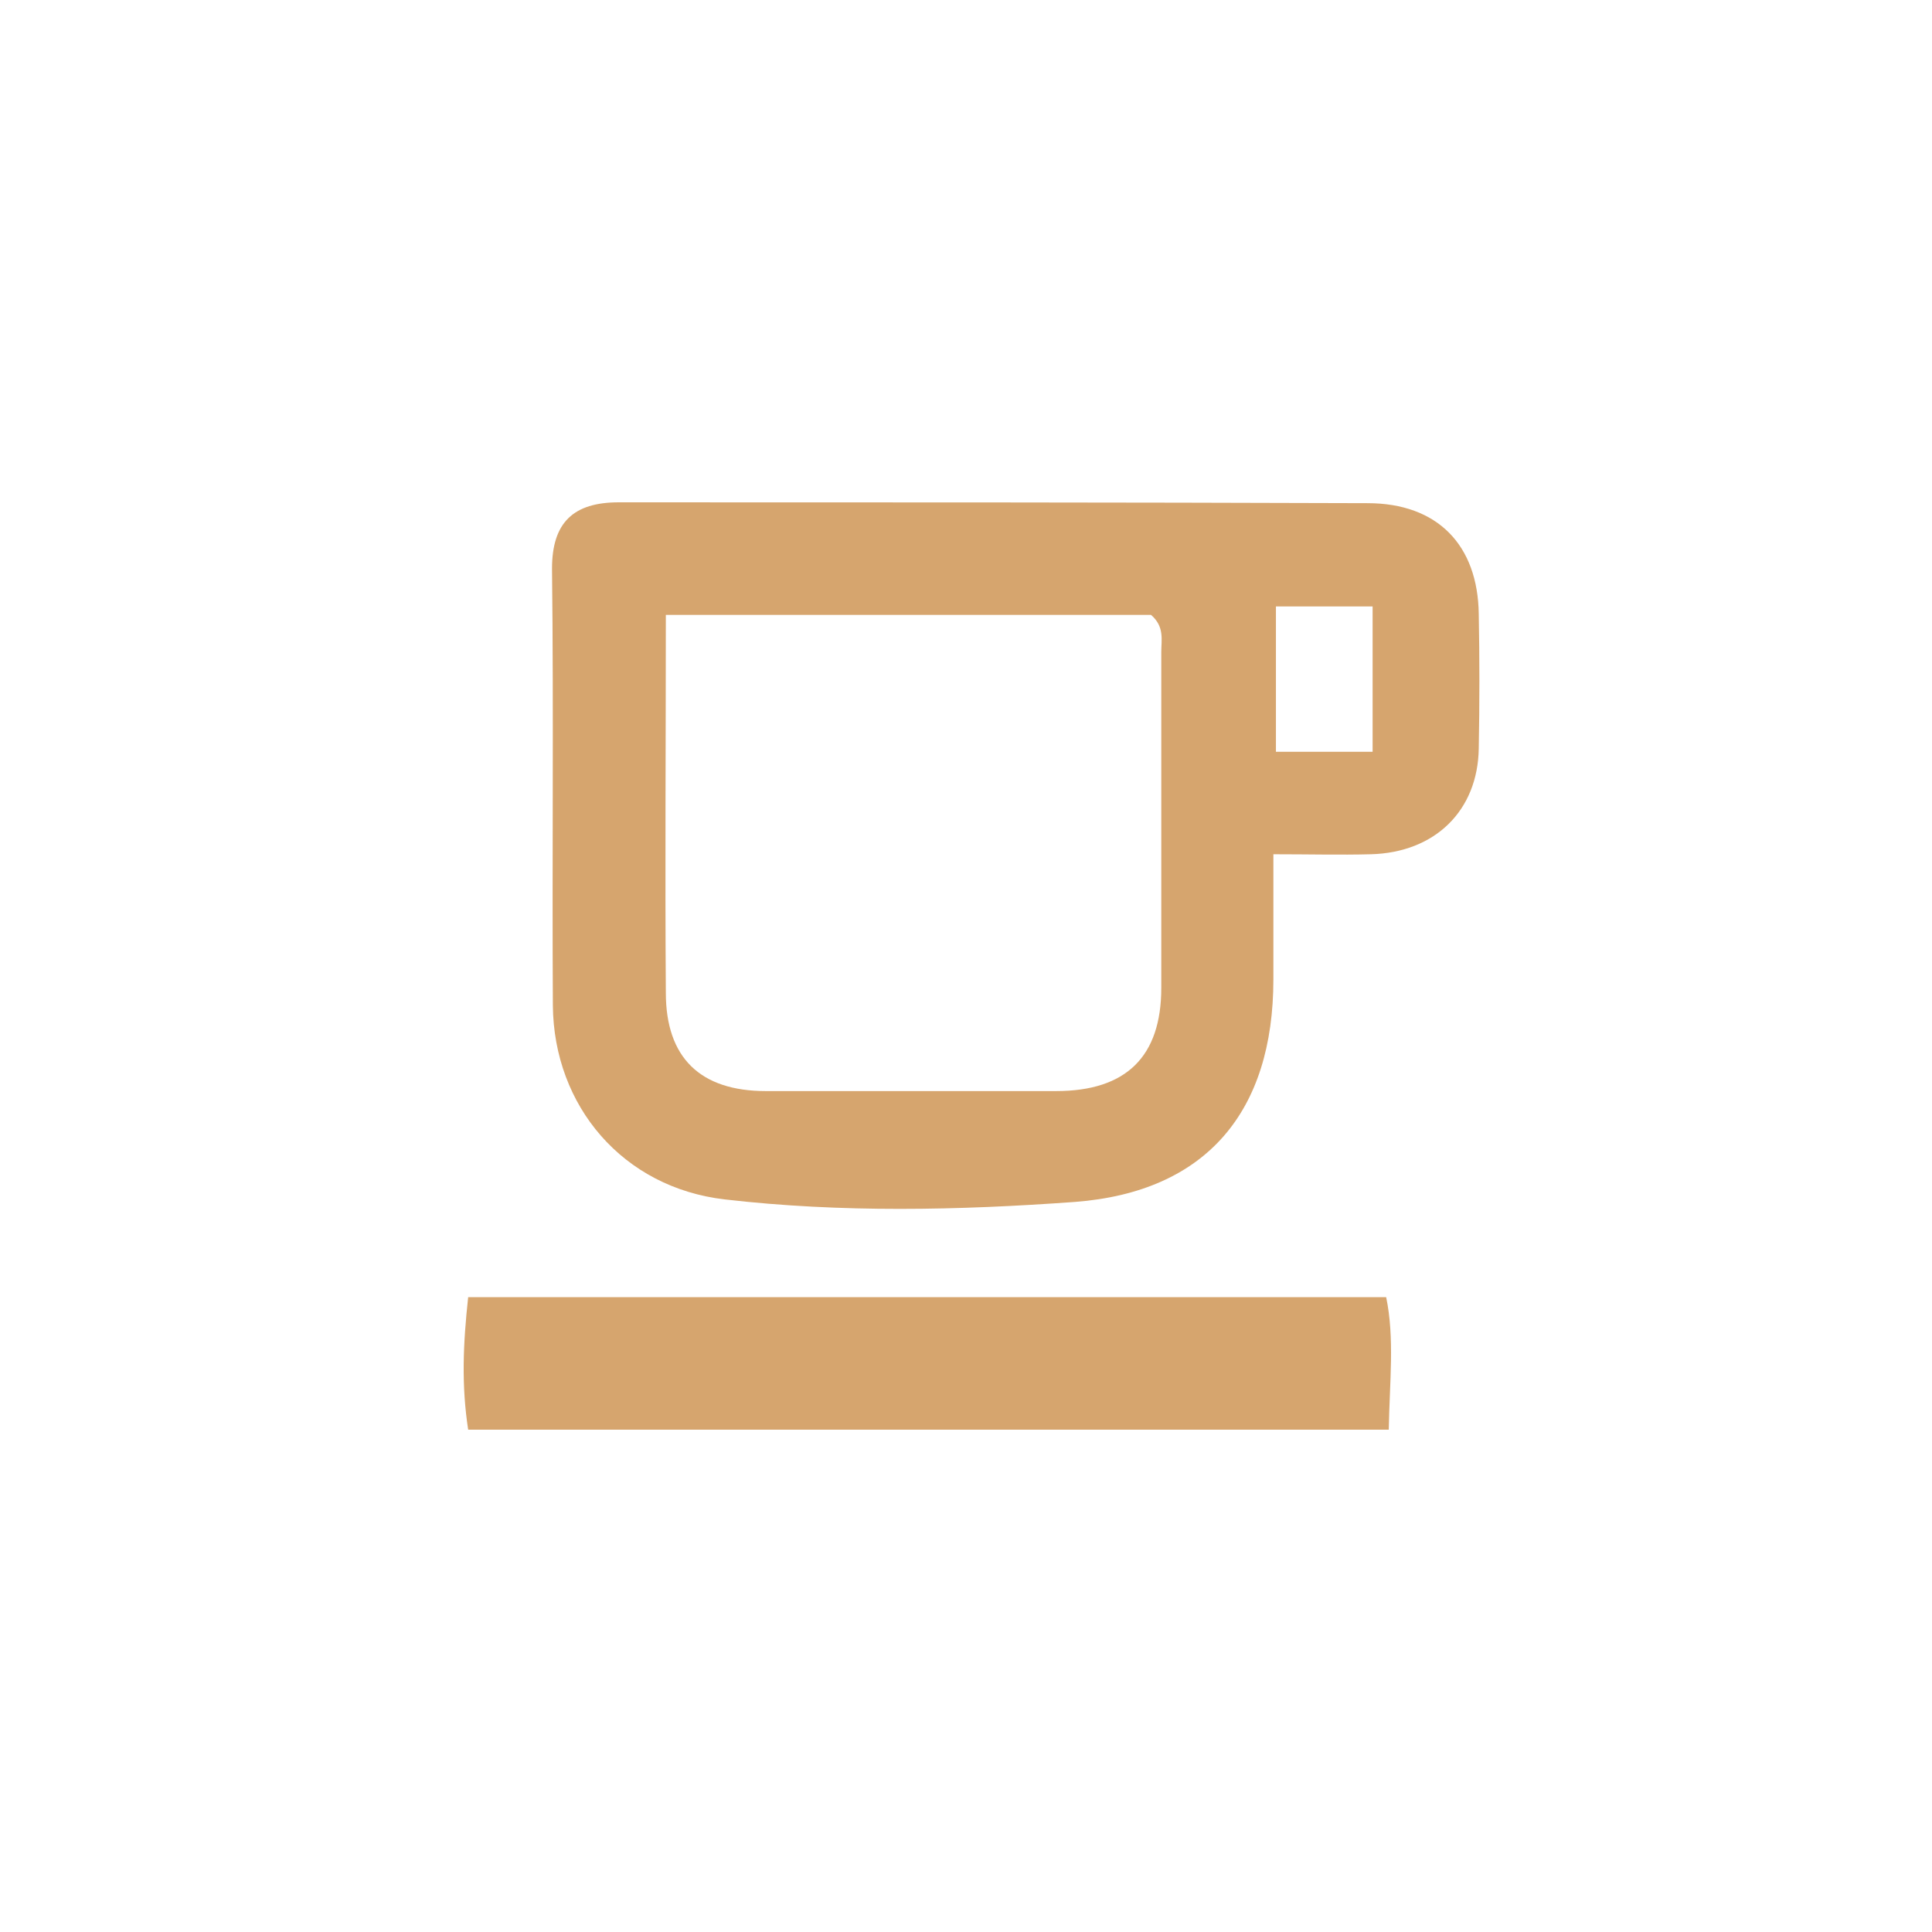
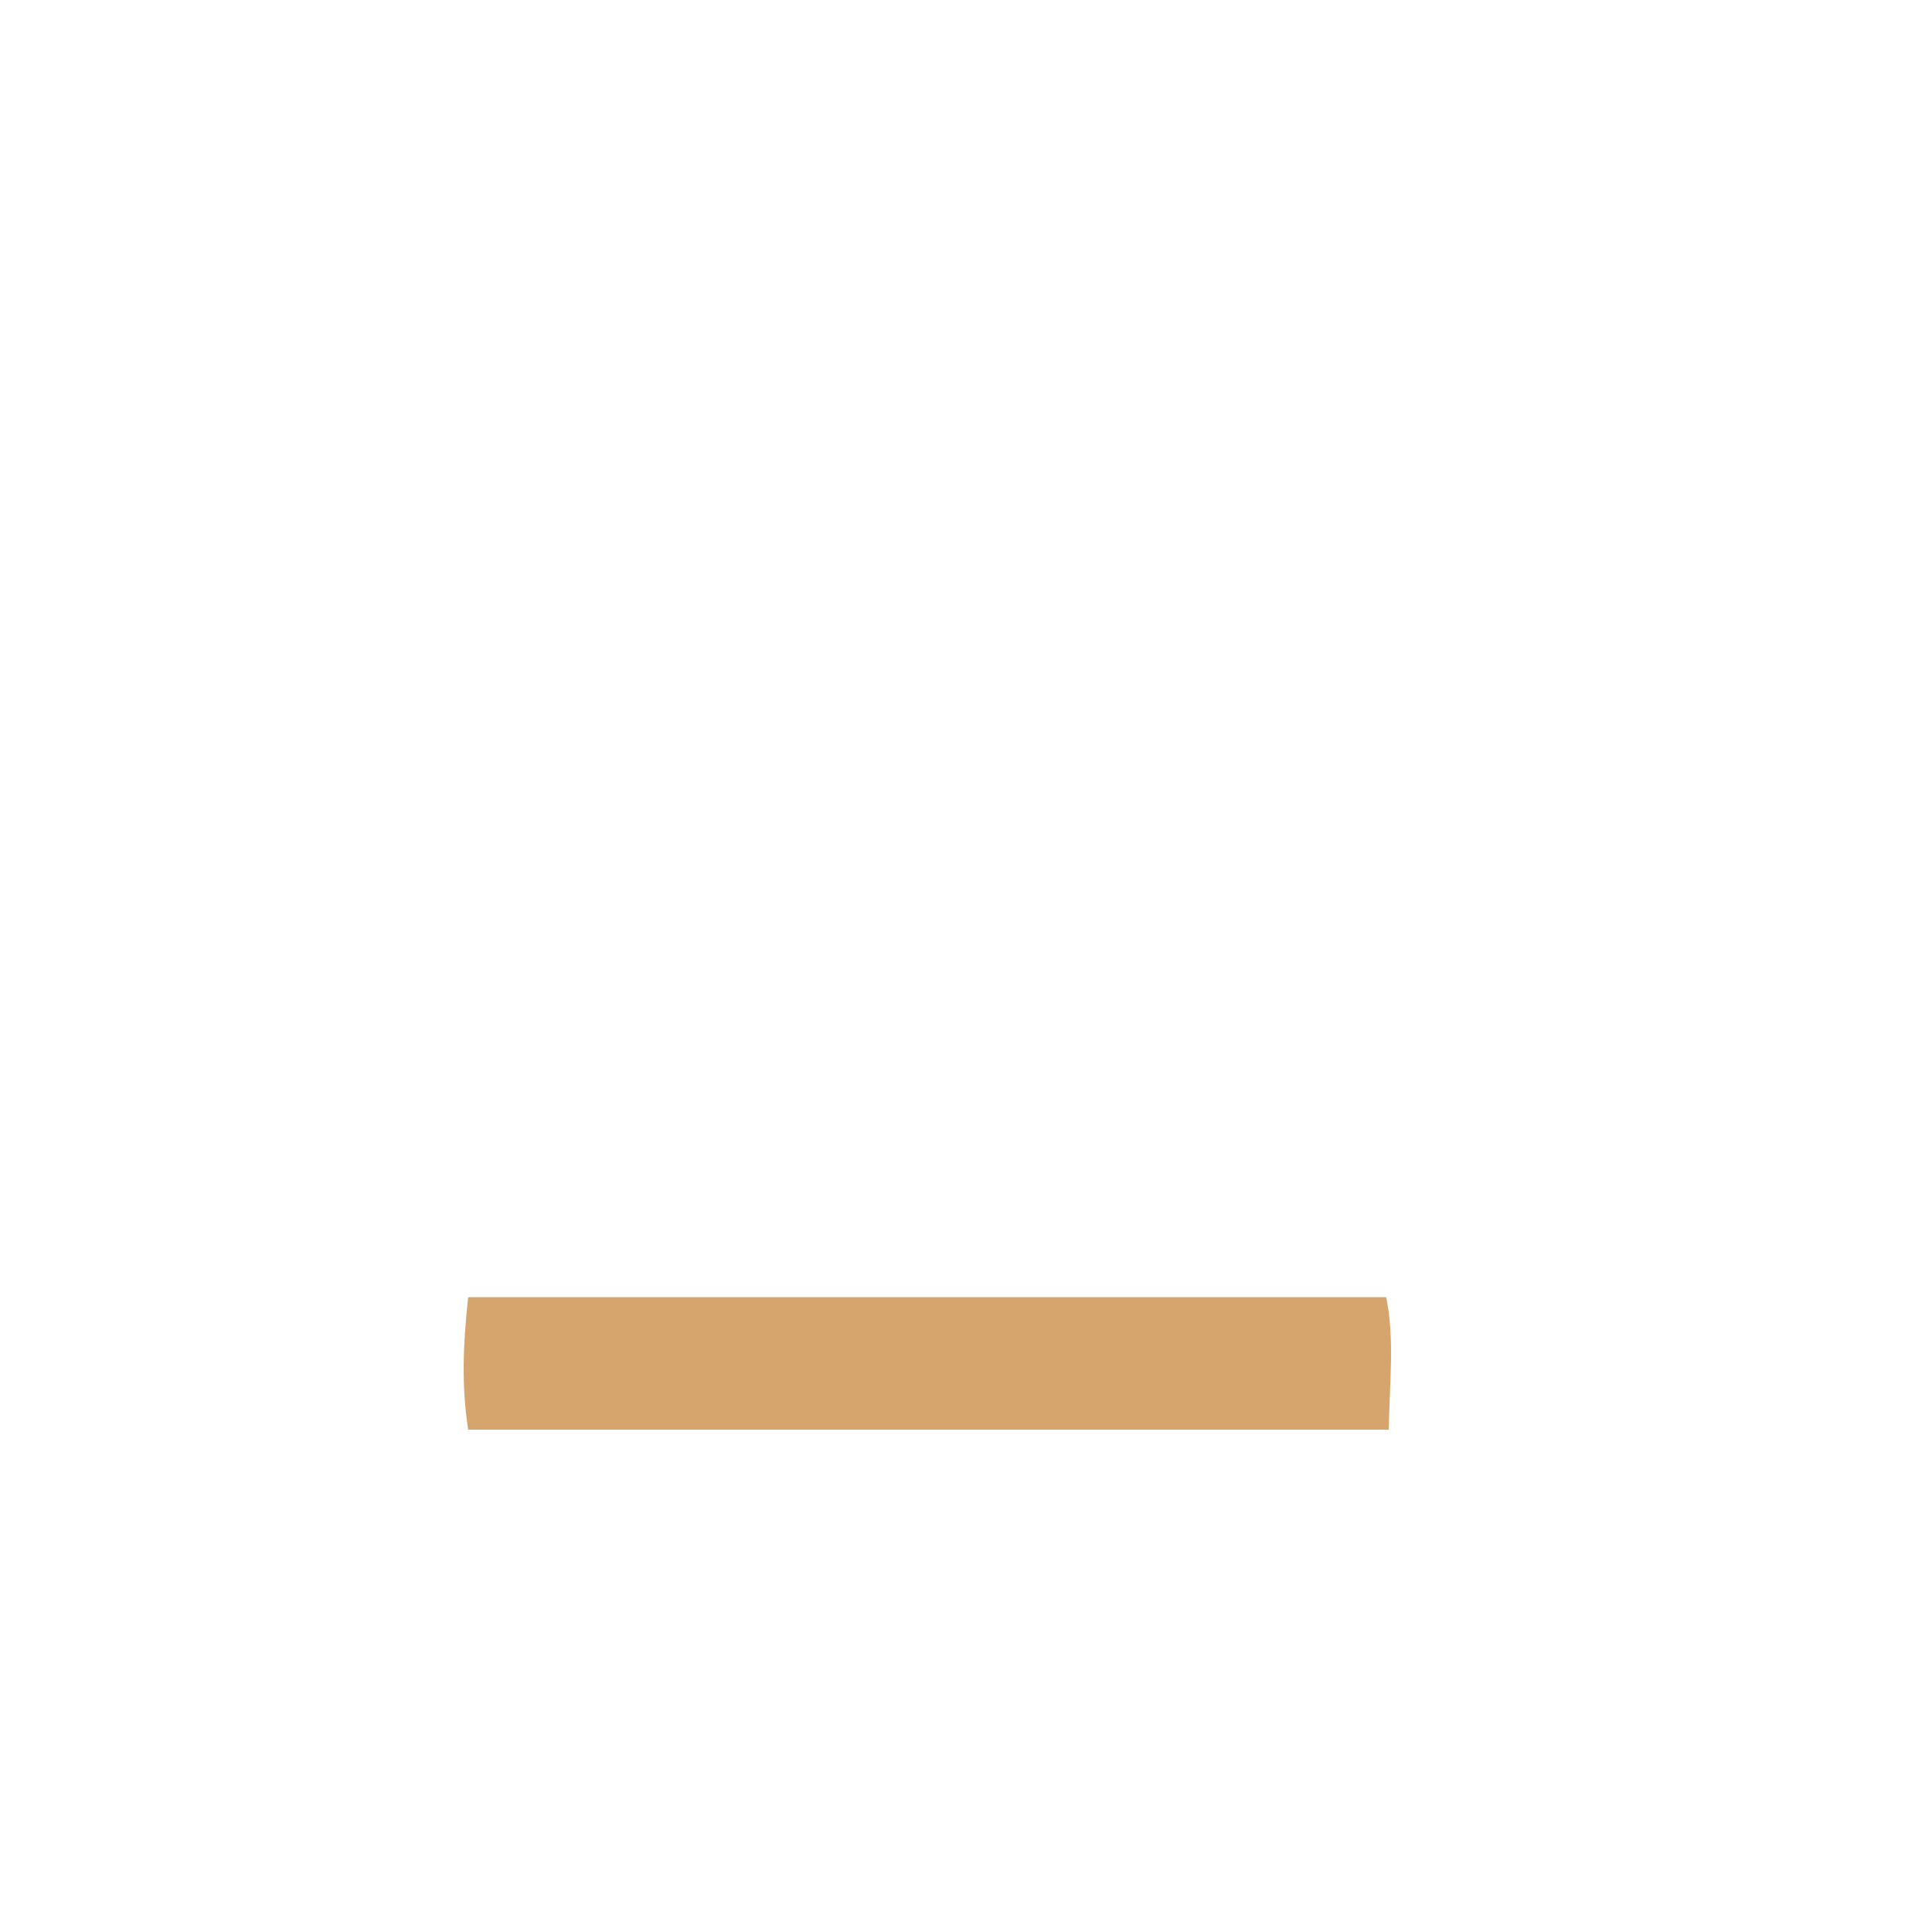
<svg xmlns="http://www.w3.org/2000/svg" width="50" height="50" viewBox="0 0 50 50" fill="none">
-   <path d="M38.27 15.891C38.247 14.109 37.206 13.022 35.391 13.022C28.946 13 22.48 13 16.014 13C14.84 13 14.286 13.522 14.286 14.717C14.33 18.478 14.286 22.26 14.308 26.02C14.33 28.628 16.124 30.737 18.759 31.041C21.771 31.389 24.805 31.324 27.817 31.106C31.227 30.846 32.955 28.759 32.955 25.346V22.108C33.885 22.108 34.682 22.129 35.479 22.108C37.14 22.064 38.247 20.977 38.27 19.369C38.292 18.195 38.292 17.043 38.27 15.891ZM30.054 25.564C30.054 27.346 29.146 28.237 27.33 28.237C24.827 28.237 22.325 28.237 19.823 28.237C18.117 28.237 17.232 27.368 17.232 25.694C17.209 22.477 17.232 19.26 17.232 15.913H29.788C30.142 16.217 30.054 16.565 30.054 16.869C30.054 19.76 30.054 22.673 30.054 25.564ZM35.523 19.456H33.021V15.695H35.523V19.456Z" fill="#D6A56E" />
  <path d="M35.941 37H12.116C11.94 35.847 11.984 34.787 12.116 33.571H35.874C36.095 34.631 35.963 35.753 35.941 37Z" fill="#D6A56E" />
</svg>